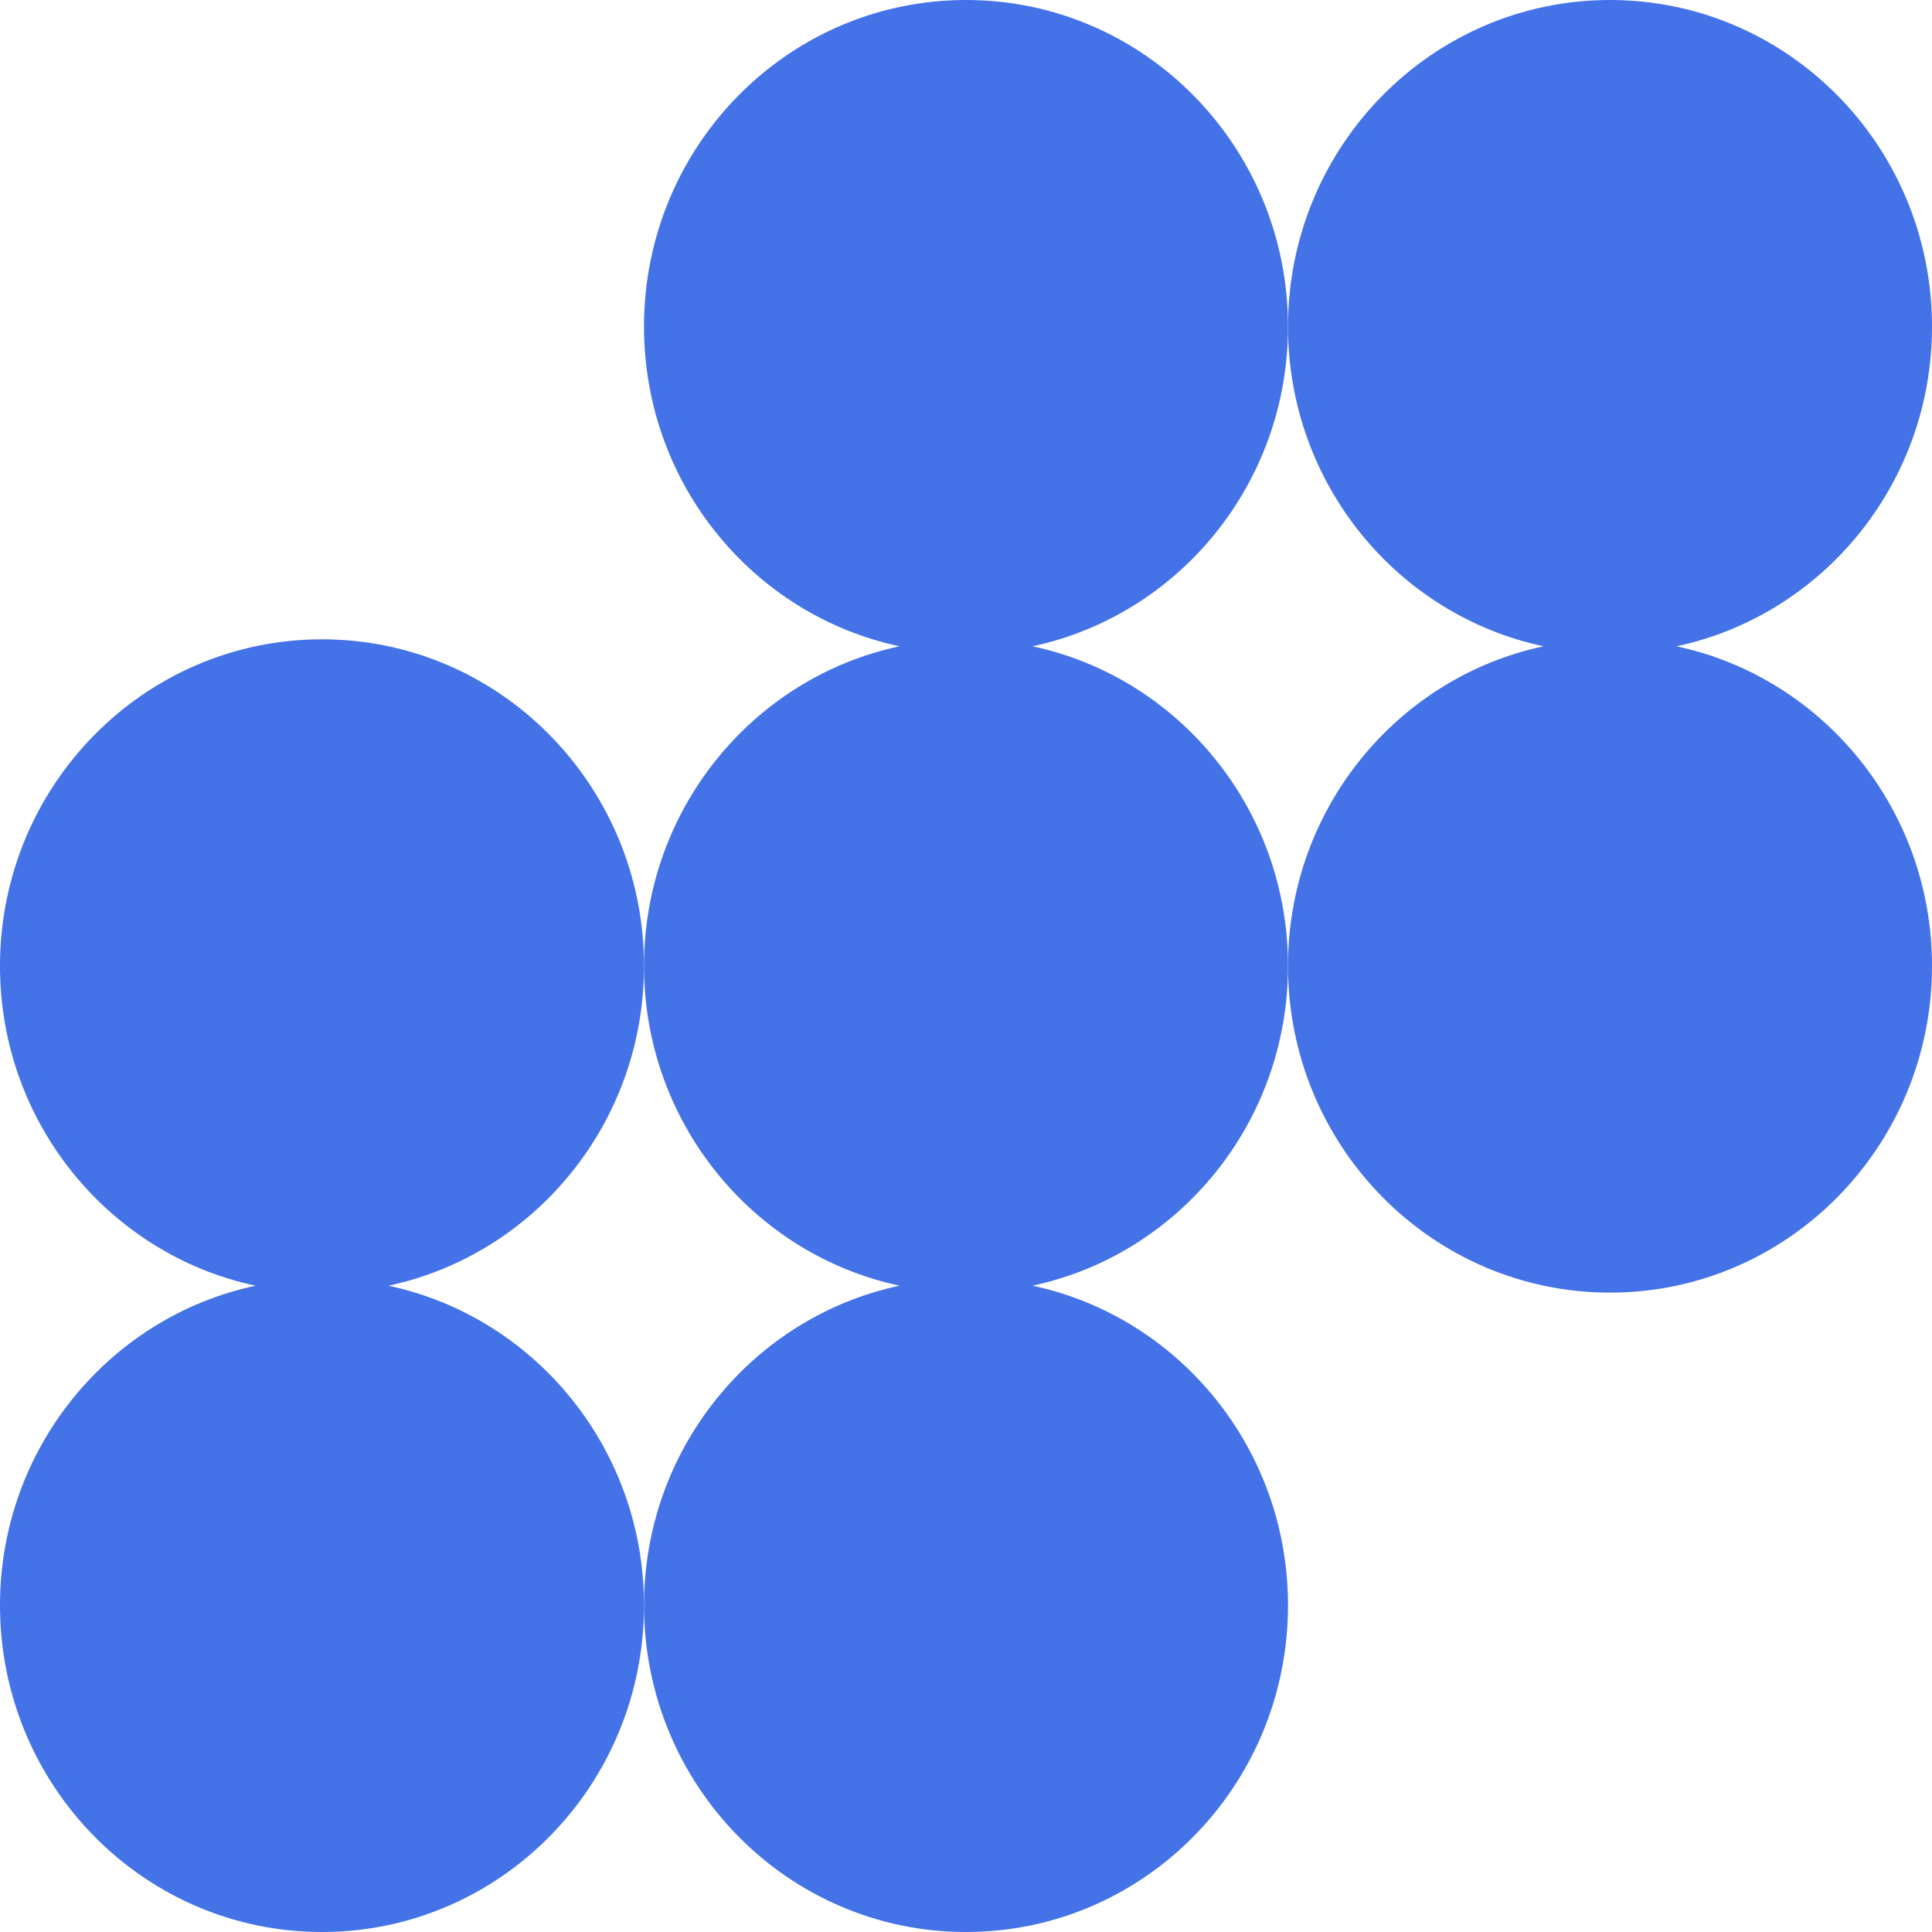
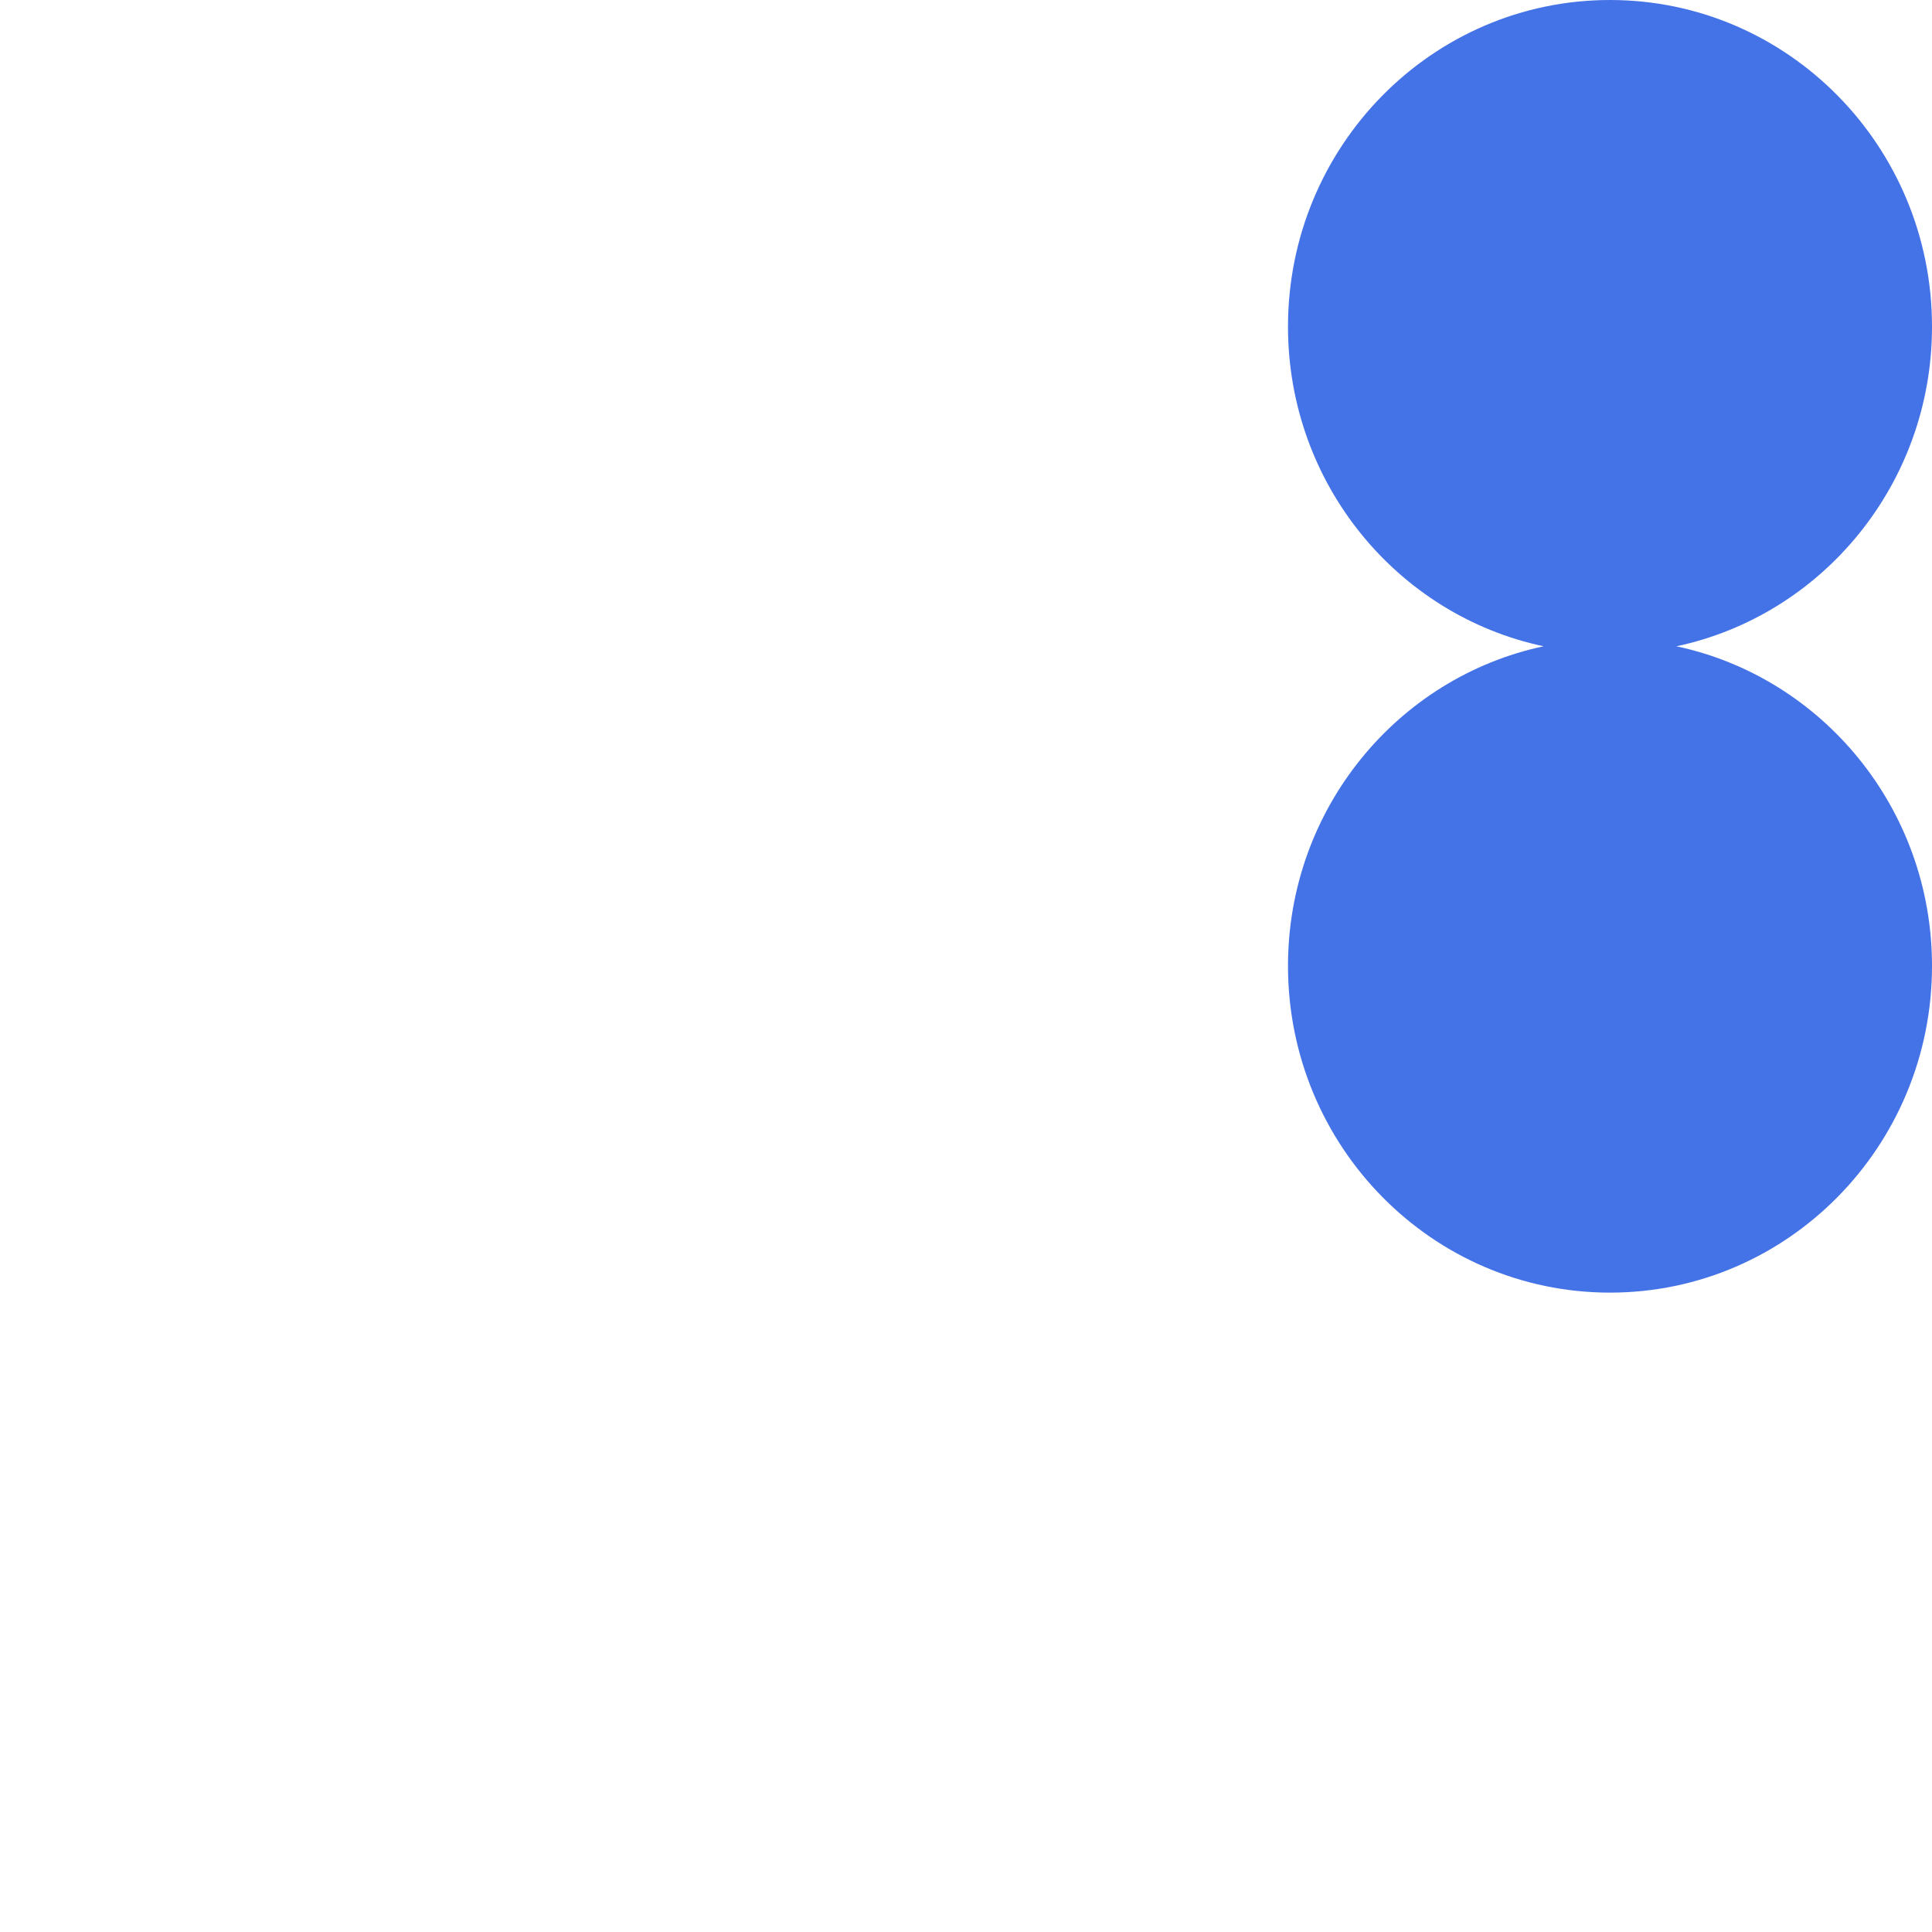
<svg xmlns="http://www.w3.org/2000/svg" width="54" height="54" viewBox="0 0 54 54" fill="none">
-   <path d="M28.856 18.064C32.935 17.197 36 13.525 36 9.13C36 4.086 31.972 0 27 0C22.028 0 18 4.086 18 9.13C18 13.528 21.064 17.197 25.144 18.064C21.064 18.931 18 22.603 18 26.998C18 31.394 21.064 35.066 25.144 35.935C21.064 36.802 18 40.474 18 44.87C18 49.914 22.03 54 27 54C31.969 54 36 49.914 36 44.87C36 40.471 32.935 36.802 28.856 35.935C32.935 35.069 36 31.396 36 26.998C36 22.6 32.935 18.931 28.856 18.064Z" fill="#4472E7" />
  <path d="M46.856 18.064C50.935 17.197 54 13.525 54 9.13C54 4.086 49.969 0 45 0C40.031 0 36 4.086 36 9.13C36 13.528 39.064 17.197 43.144 18.064C39.064 18.931 36 22.603 36 26.998C36 32.043 40.031 36.129 45 36.129C49.969 36.129 54 32.04 54 26.998C54 22.603 50.935 18.931 46.856 18.064Z" fill="#4472E7" />
-   <path d="M10.856 35.936C14.935 35.069 18 31.397 18 26.999C18 21.957 13.969 17.869 9 17.869C4.031 17.869 0 21.957 0 26.999C0 31.397 3.064 35.066 7.144 35.936C3.064 36.803 0 40.475 0 44.87C0 49.914 4.028 54 9 54C13.972 54 18 49.914 18 44.87C18 40.472 14.935 36.803 10.856 35.936Z" fill="#4472E7" />
</svg>